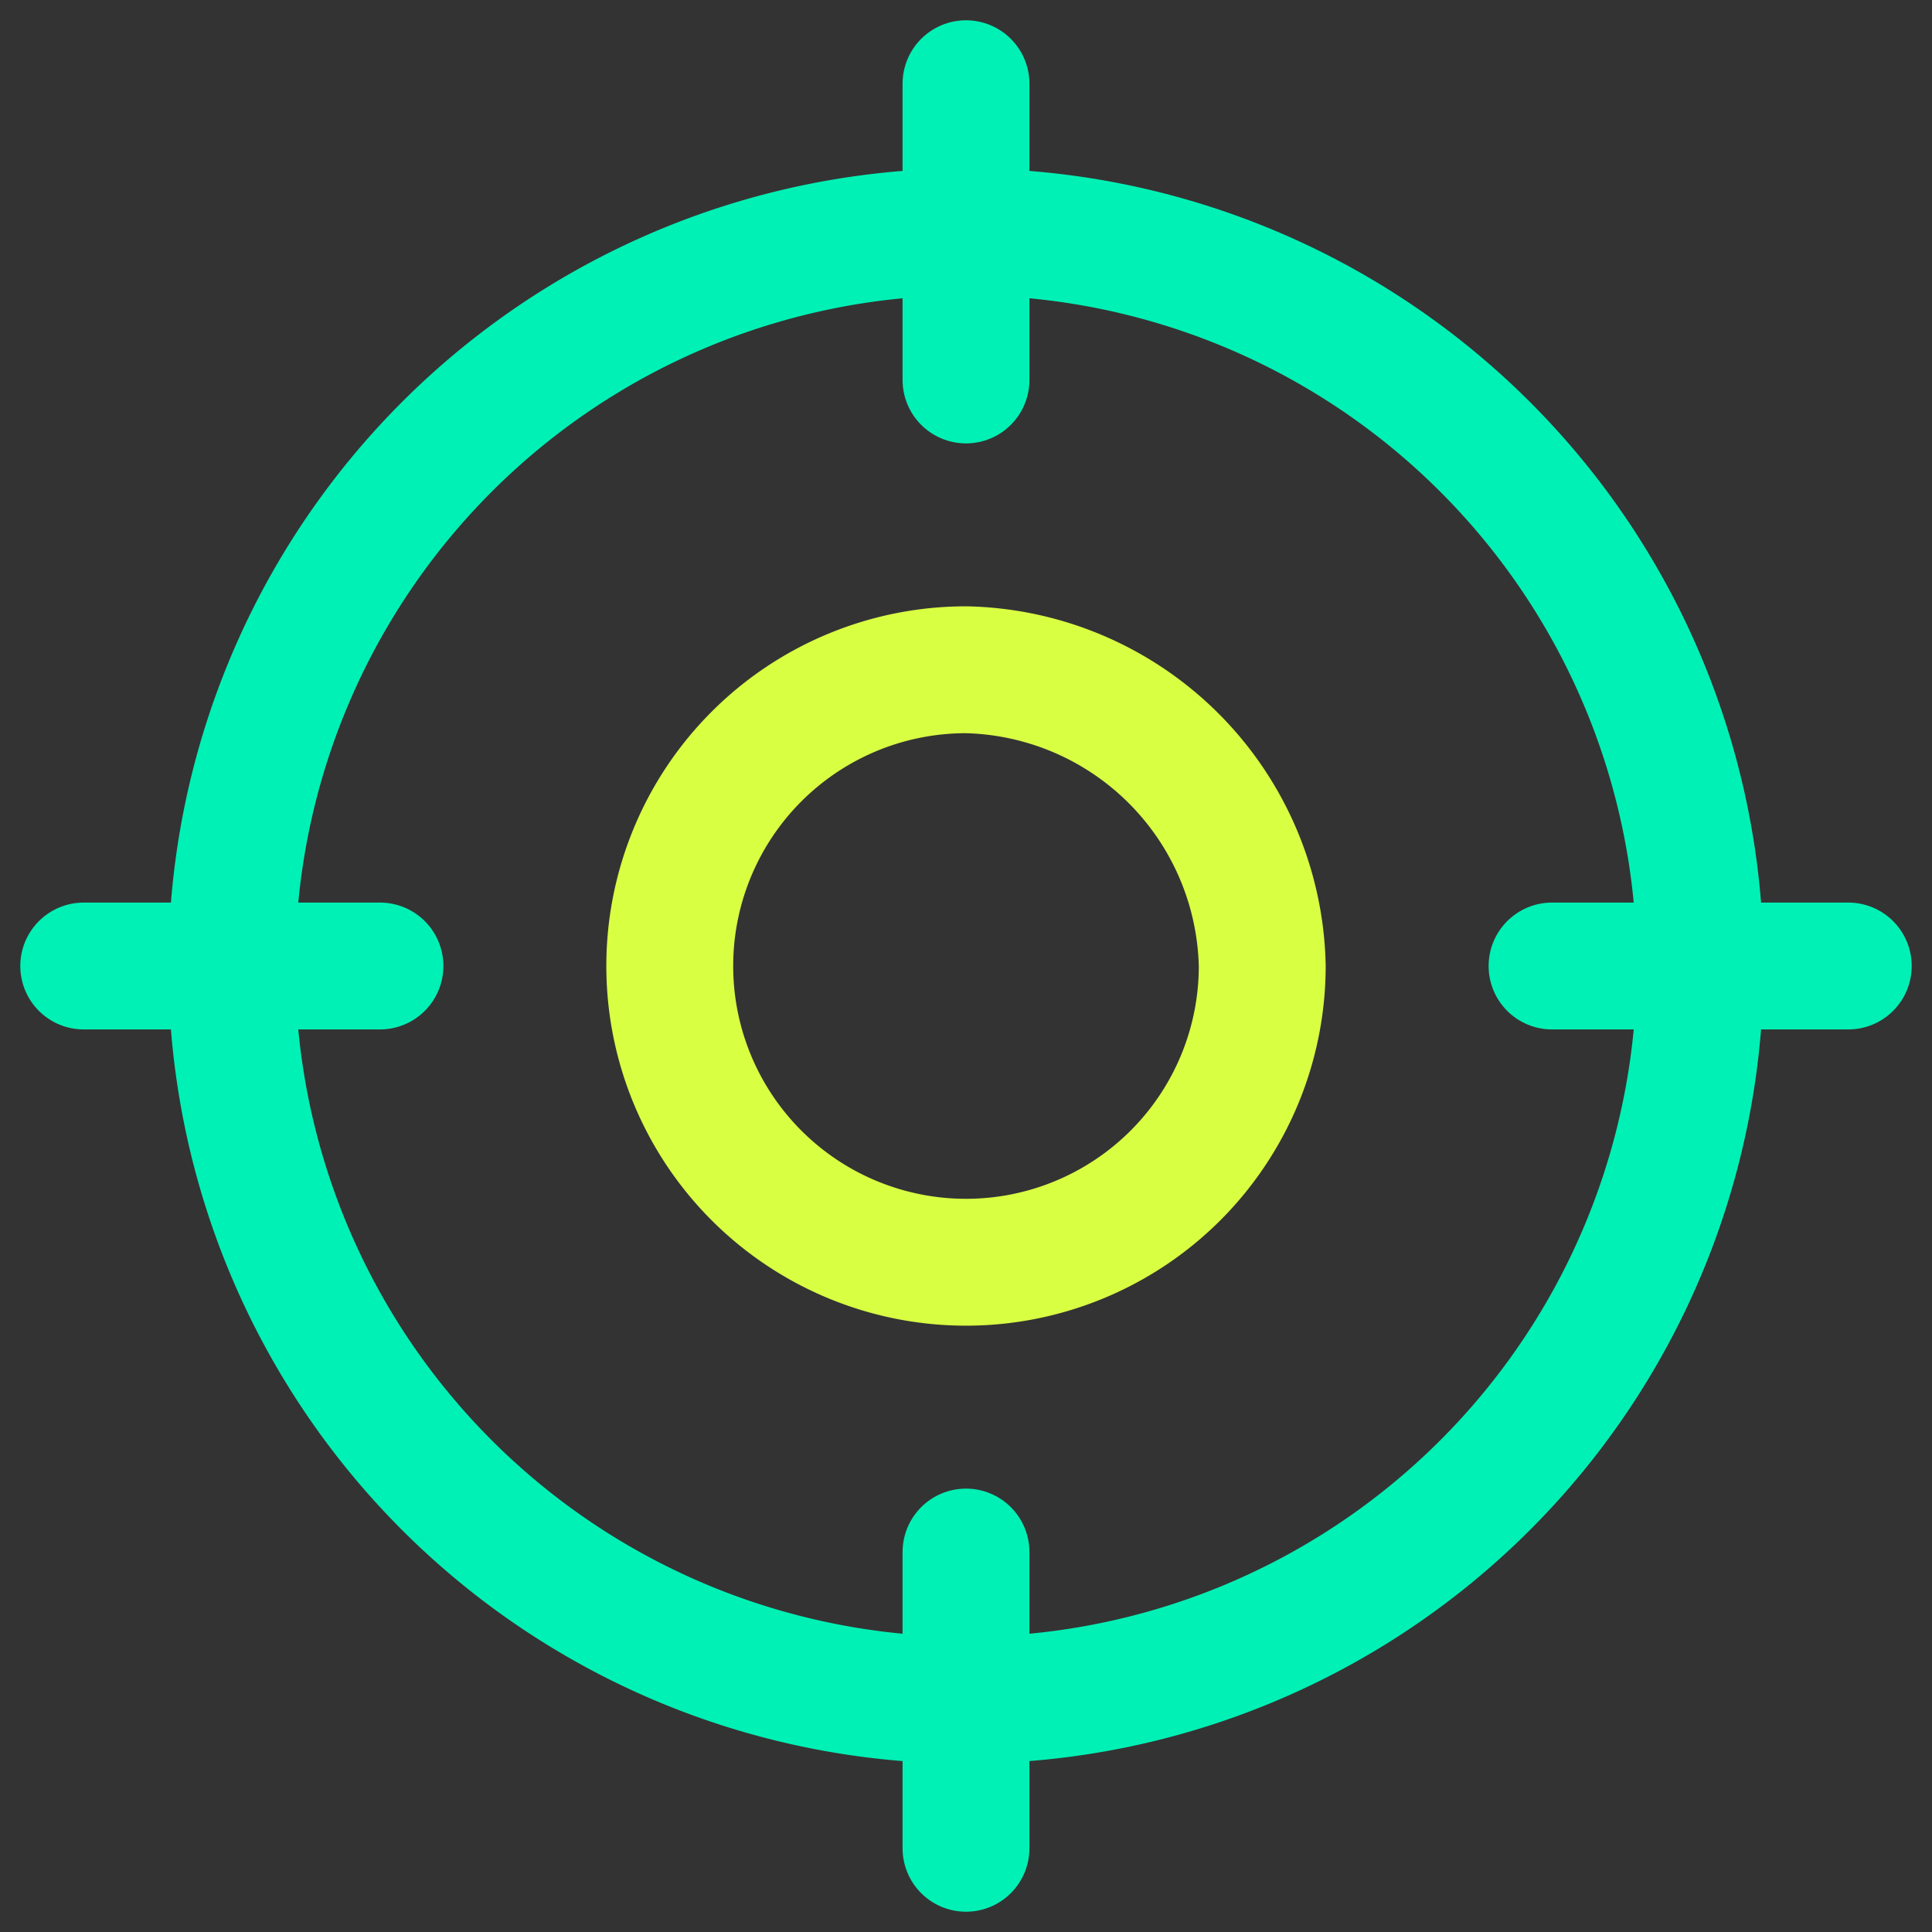
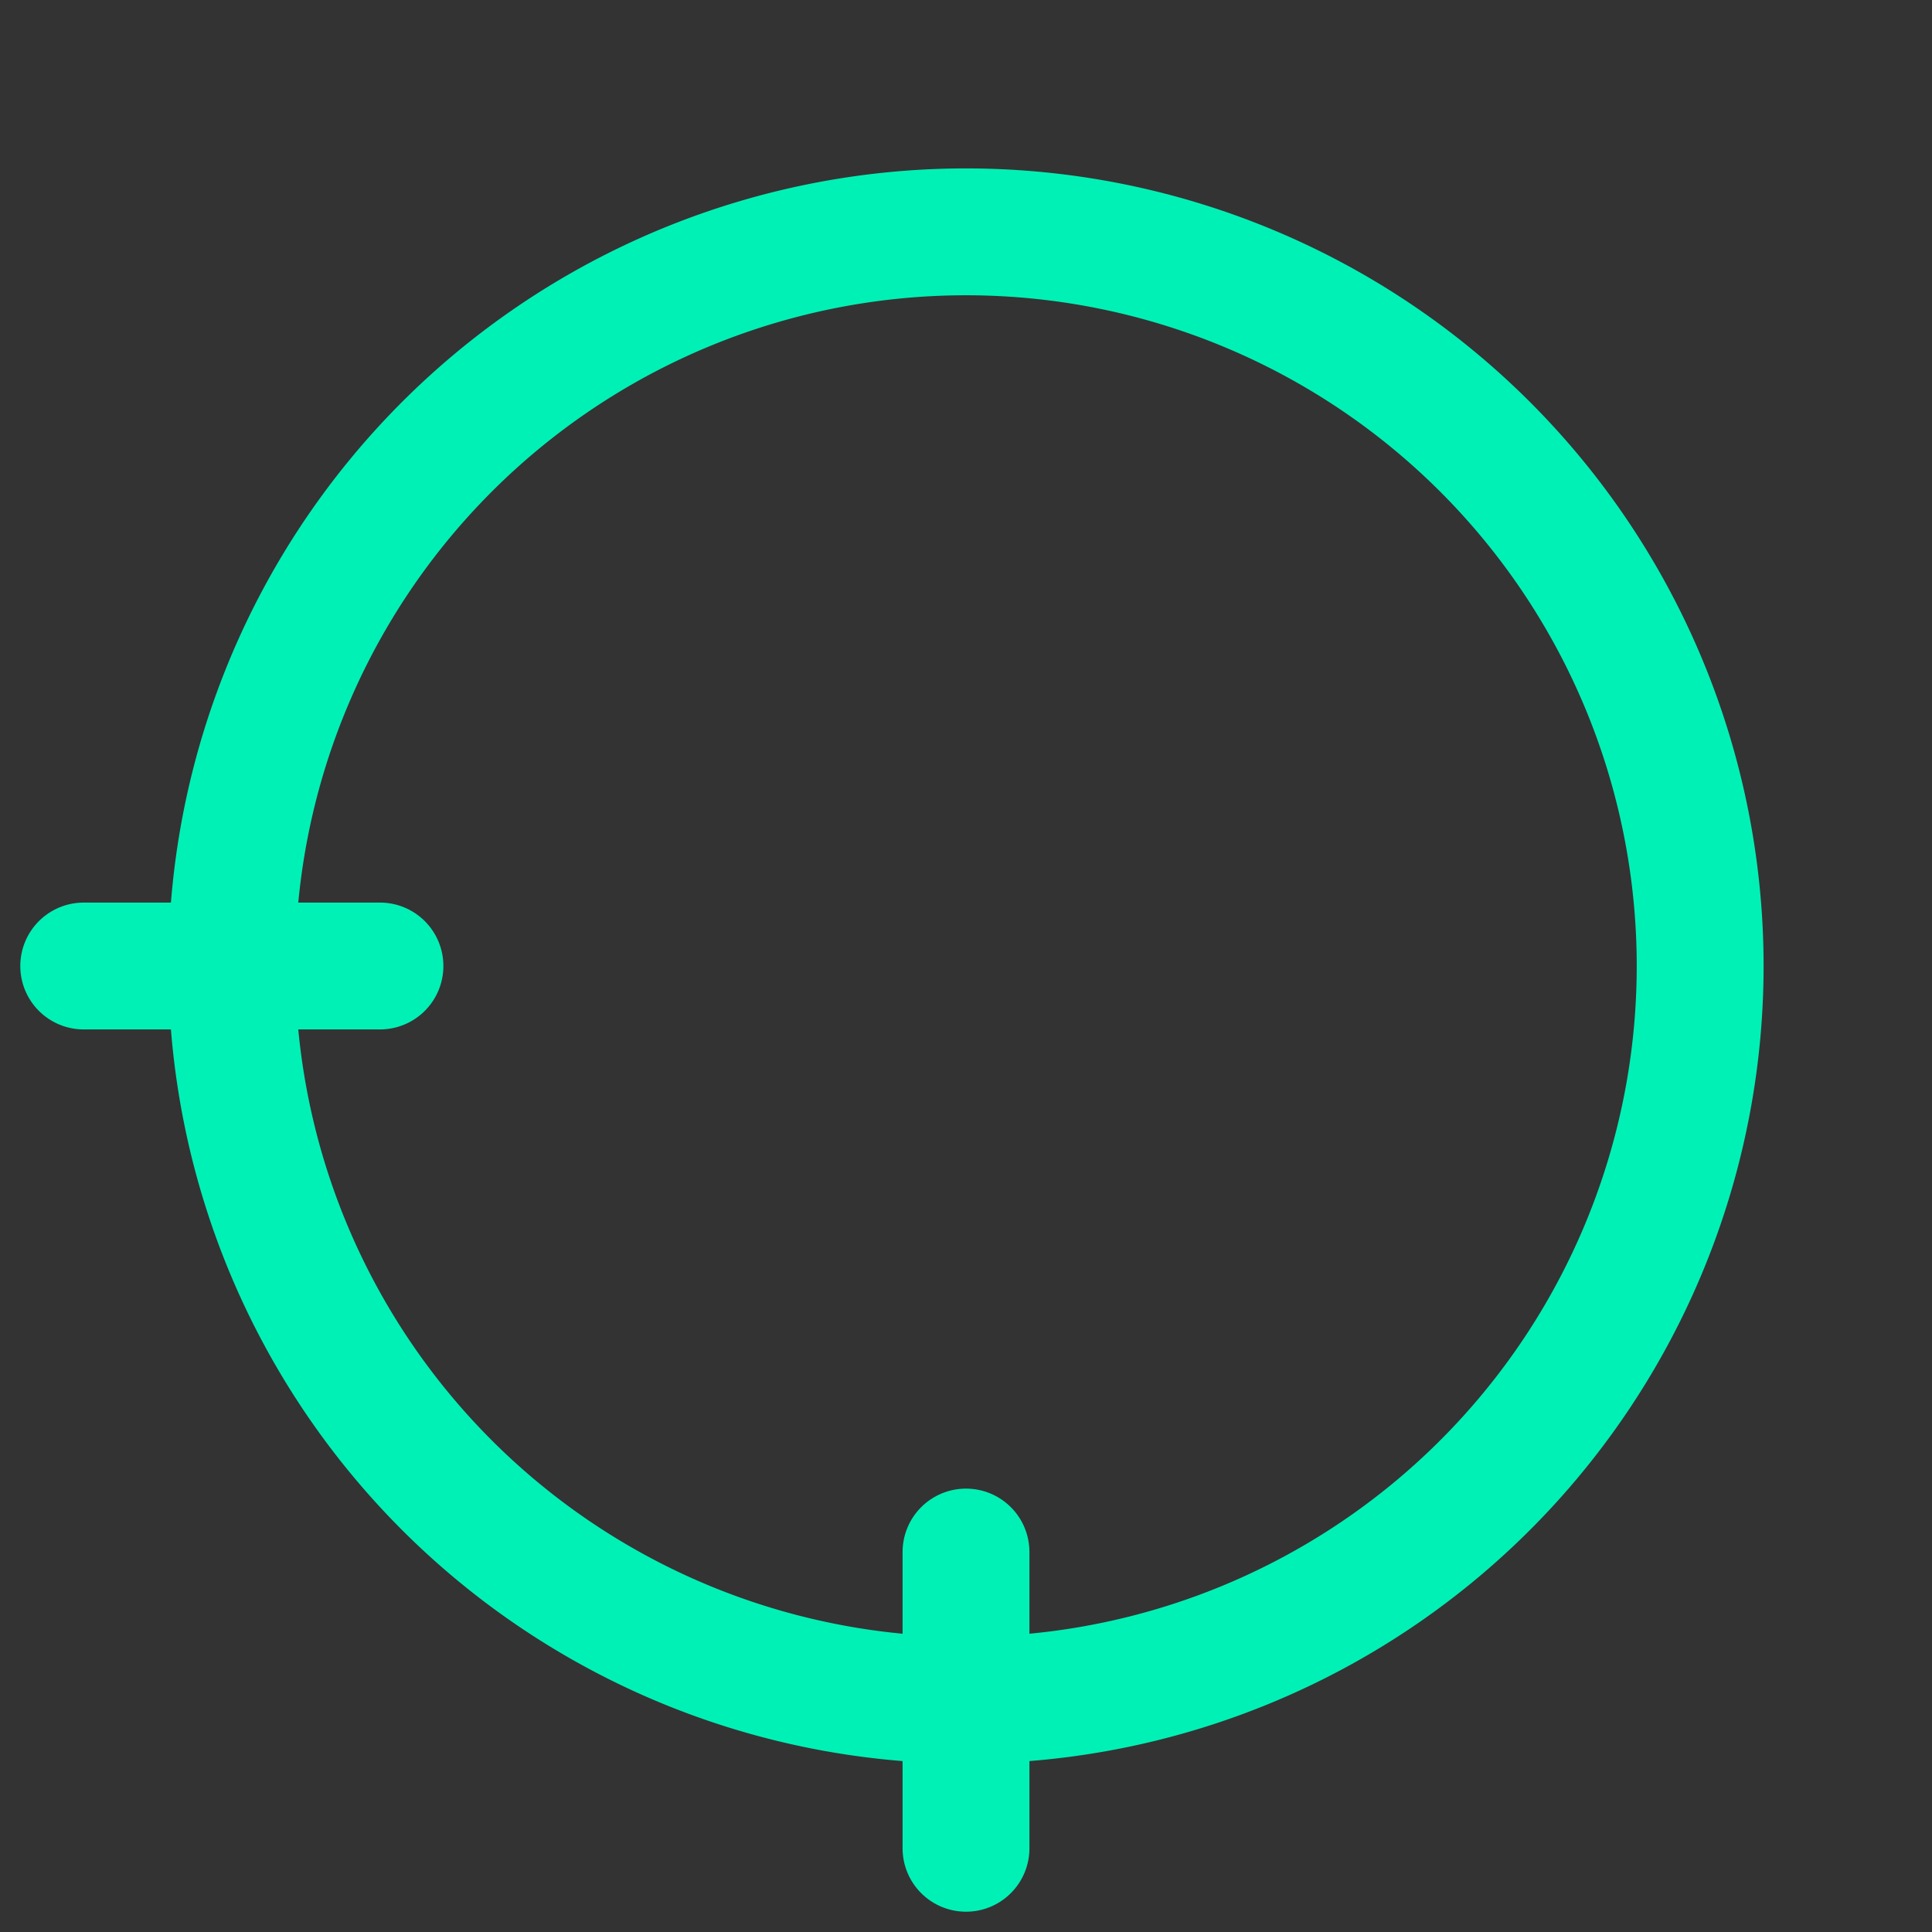
<svg xmlns="http://www.w3.org/2000/svg" viewBox="0 0 30 30">
  <rect x="0" y="0" width="30" height="30" fill="#333333" stroke="none" />
  <path d="M1.3,15H5.9" style="fill:none;stroke:#00f1b5;stroke-linecap:round;stroke-linejoin:round;stroke-width:1.97px" />
-   <path d="M24.1,15h4.6" style="fill:none;stroke:#00f1b5;stroke-linecap:round;stroke-linejoin:round;stroke-width:1.97px" />
-   <path d="M15,1.3V5.9" style="fill:none;stroke:#00f1b5;stroke-linecap:round;stroke-linejoin:round;stroke-width:1.97px" />
  <path d="M15,24.1v4.6" style="fill:none;stroke:#00f1b5;stroke-linecap:round;stroke-linejoin:round;stroke-width:1.97px" />
  <path d="M26.4,15A11.4,11.4,0,1,1,15,3.6,11.4,11.4,0,0,1,26.4,15Z" style="fill:none;stroke:#00f1b5;stroke-linecap:round;stroke-linejoin:round;stroke-width:1.97px" />
-   <path d="M19.6,15A4.6,4.6,0,1,1,15,10.4,4.7,4.7,0,0,1,19.6,15Z" style="fill:none;stroke:#d9ff43;stroke-linecap:round;stroke-linejoin:round;stroke-width:1.97px" />
</svg>